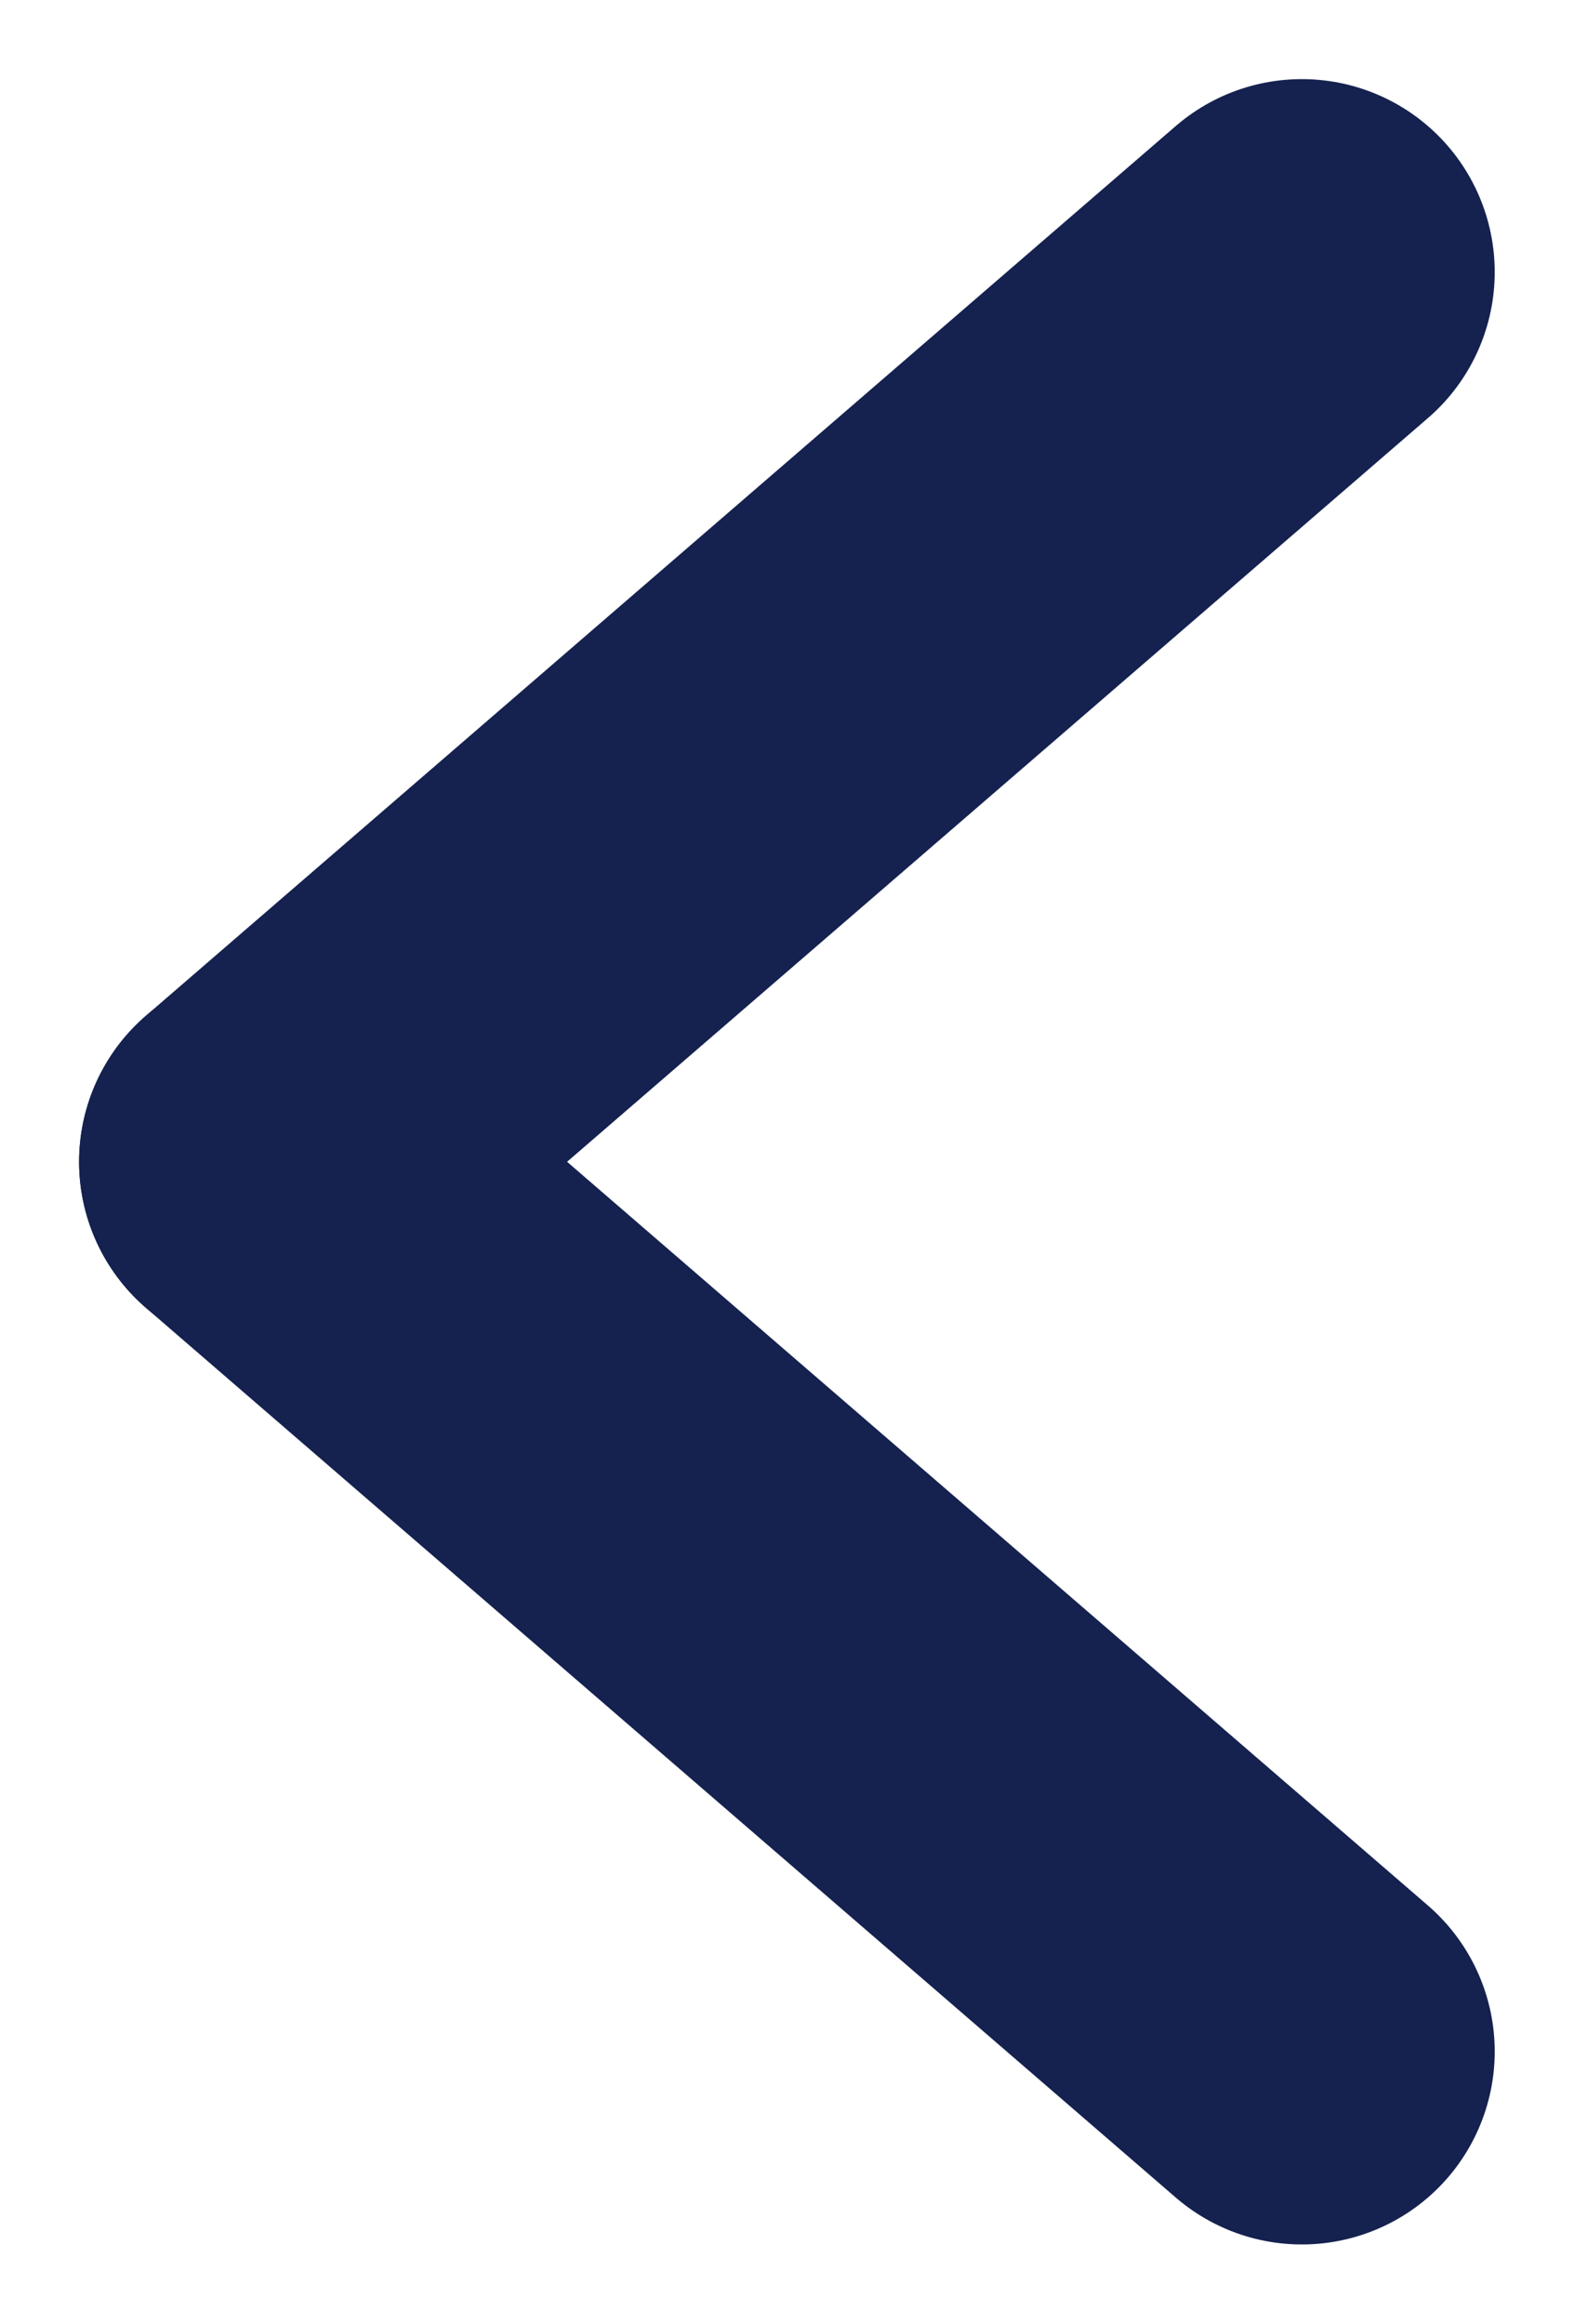
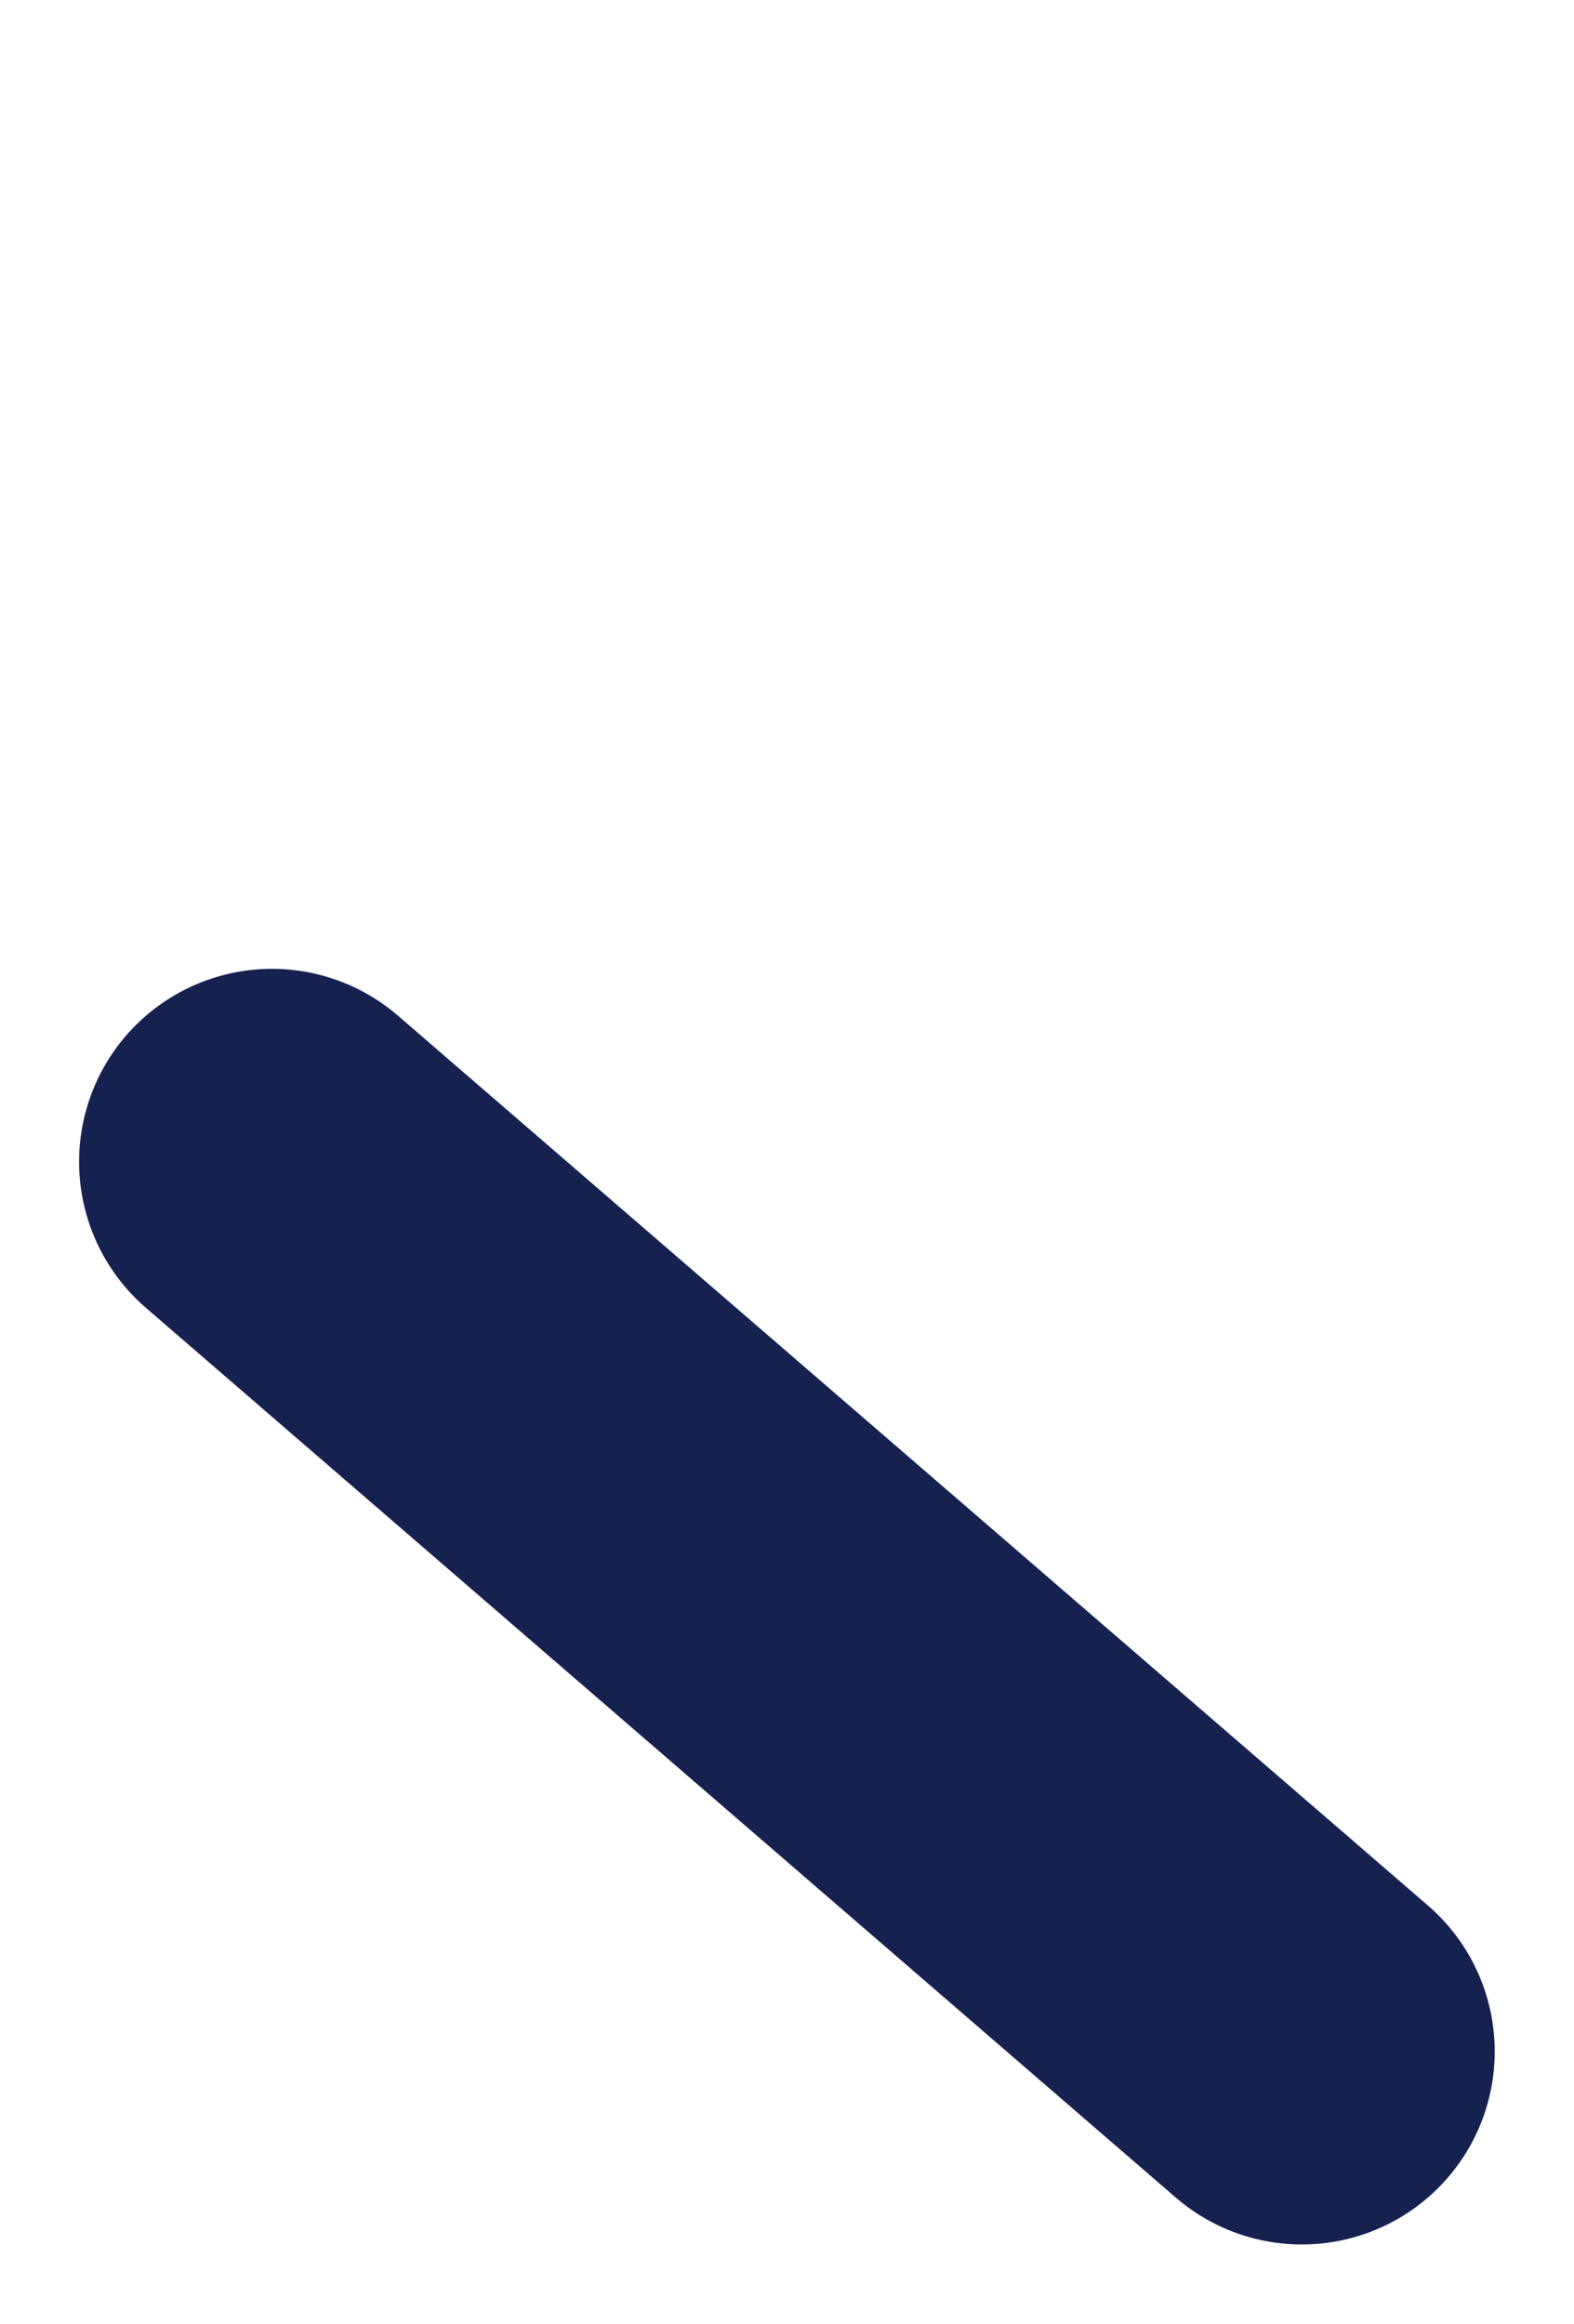
<svg xmlns="http://www.w3.org/2000/svg" width="8.16" height="12.043" viewBox="0 0 8.16 12.043">
  <g id="Grupo_7" data-name="Grupo 7" transform="translate(1.41 1.41)">
-     <line id="Línea_8" data-name="Línea 8" x1="5.339" y2="4.611" fill="none" stroke="#15224f" stroke-linecap="round" stroke-width="2" />
    <line id="Línea_9" data-name="Línea 9" x1="5.339" y1="4.611" transform="translate(0 4.611)" fill="none" stroke="#15224f" stroke-linecap="round" stroke-width="2" />
  </g>
</svg>